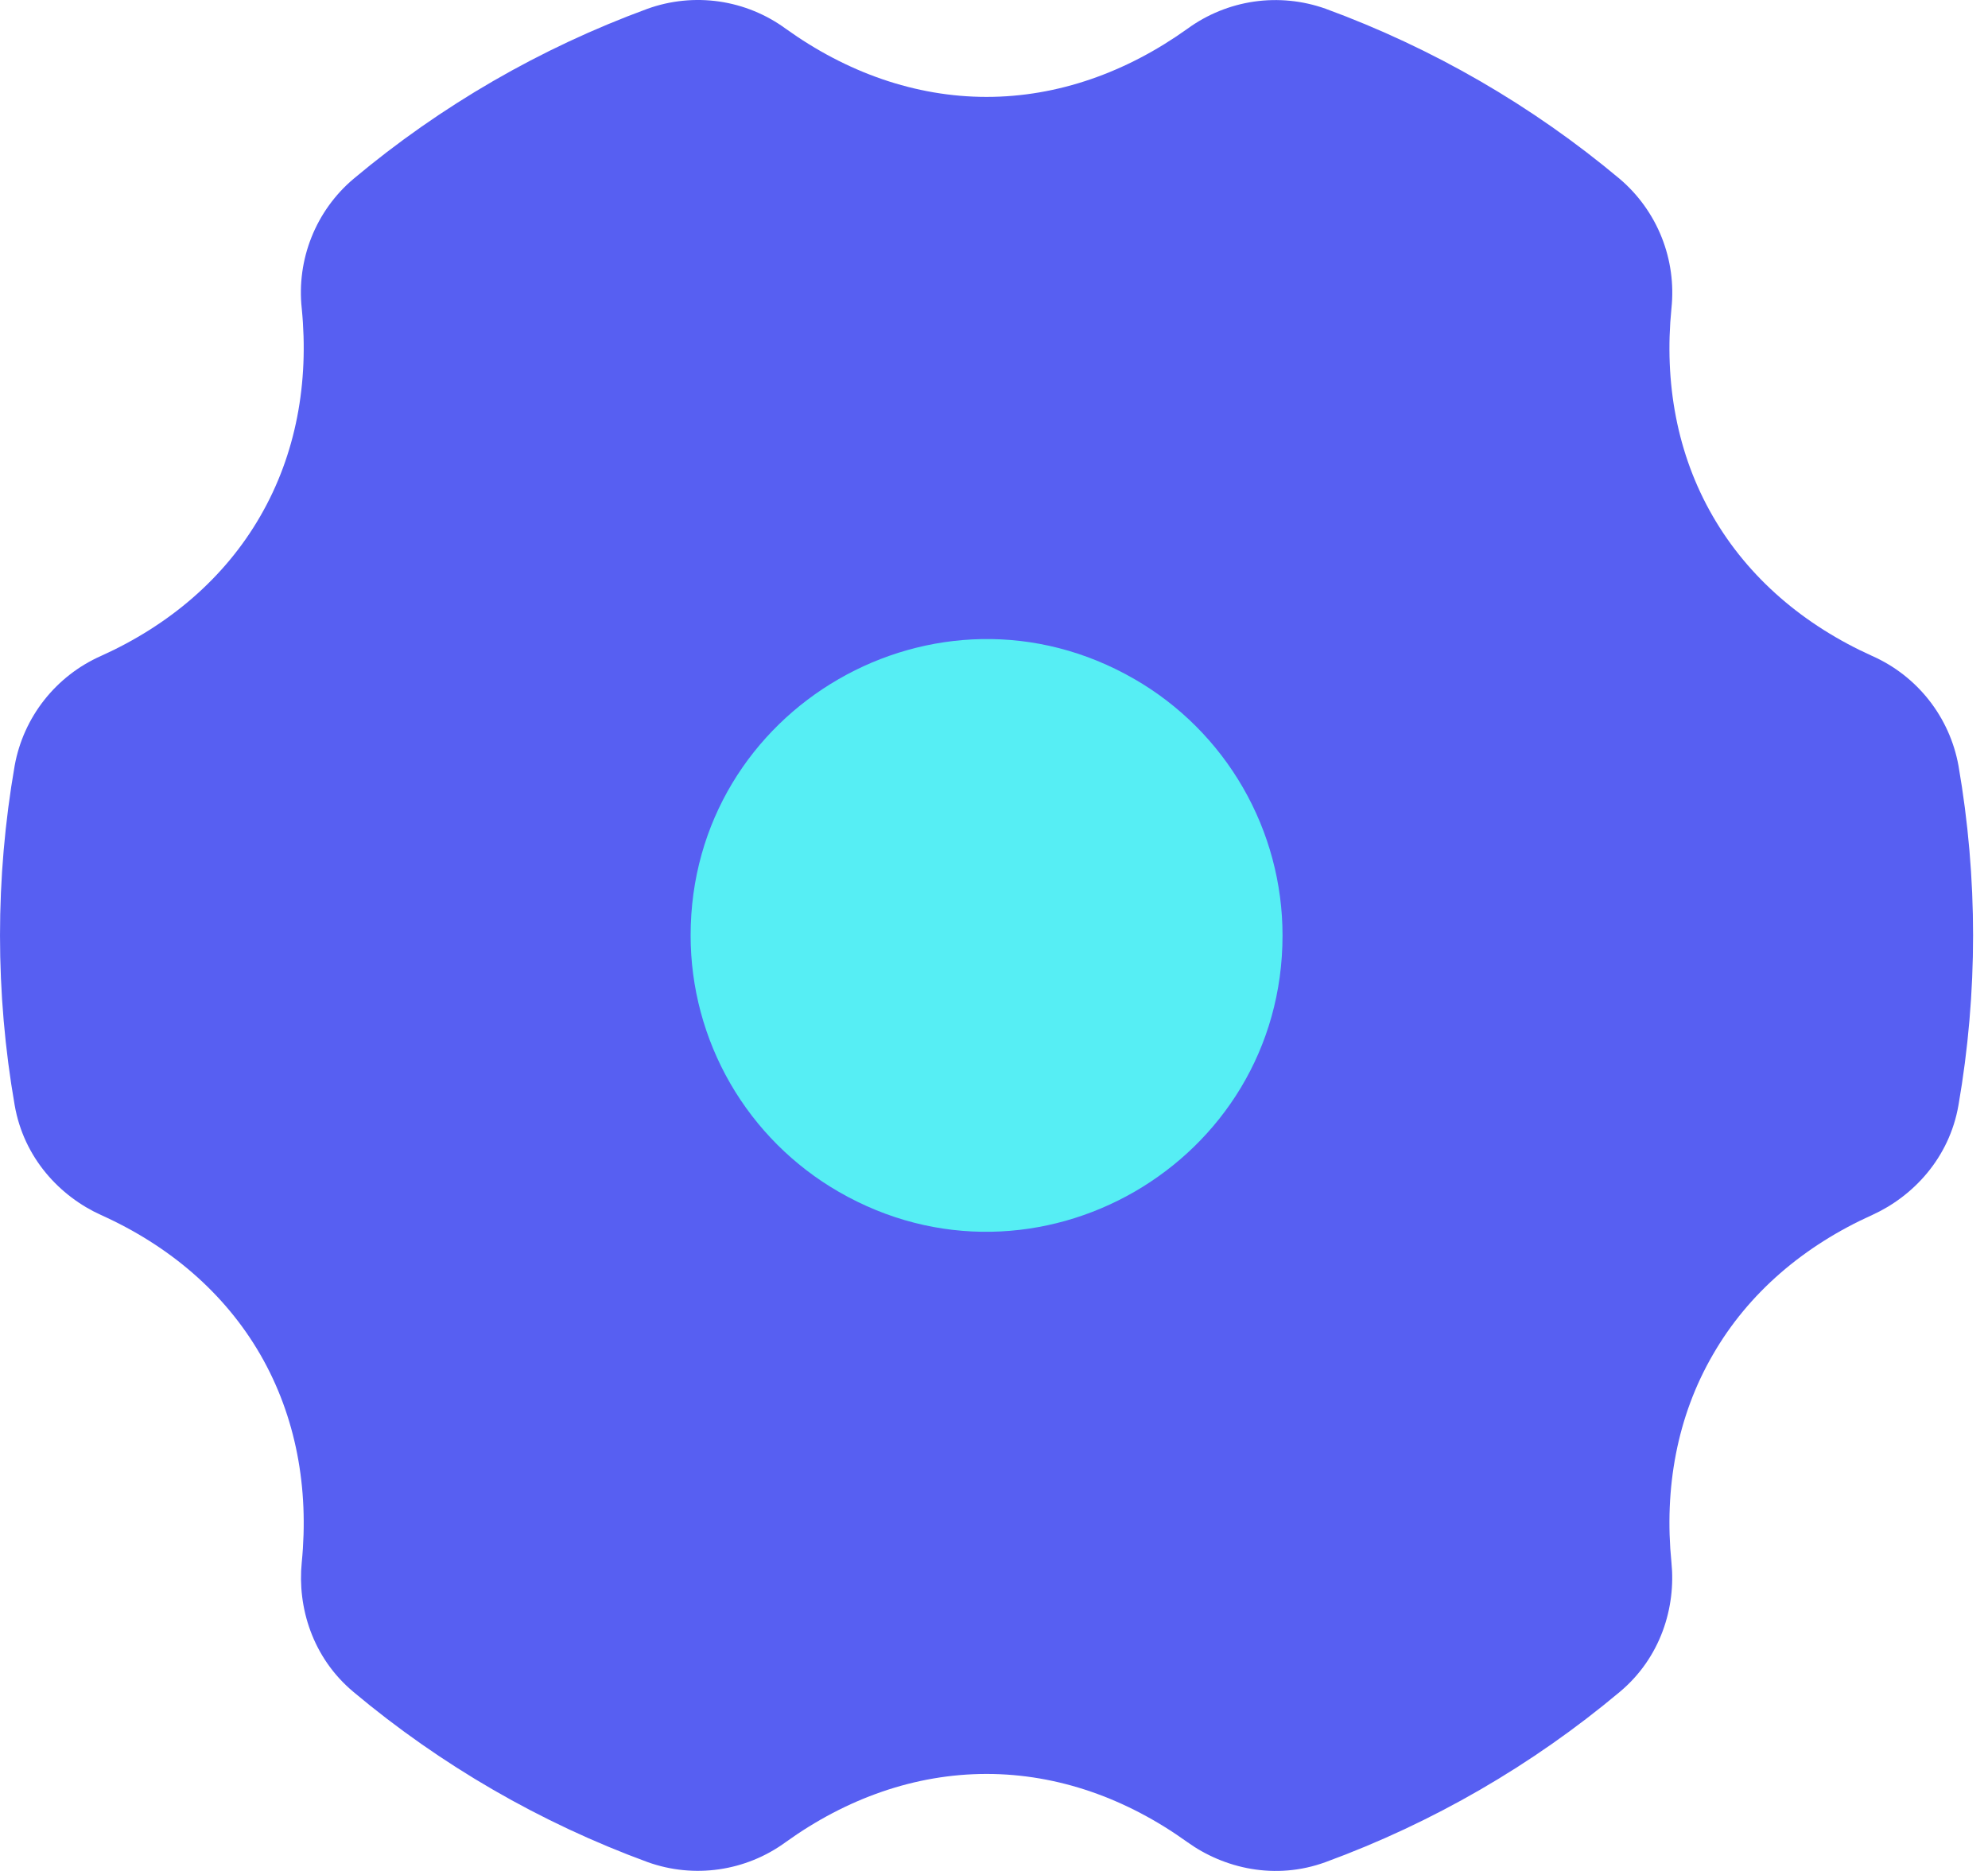
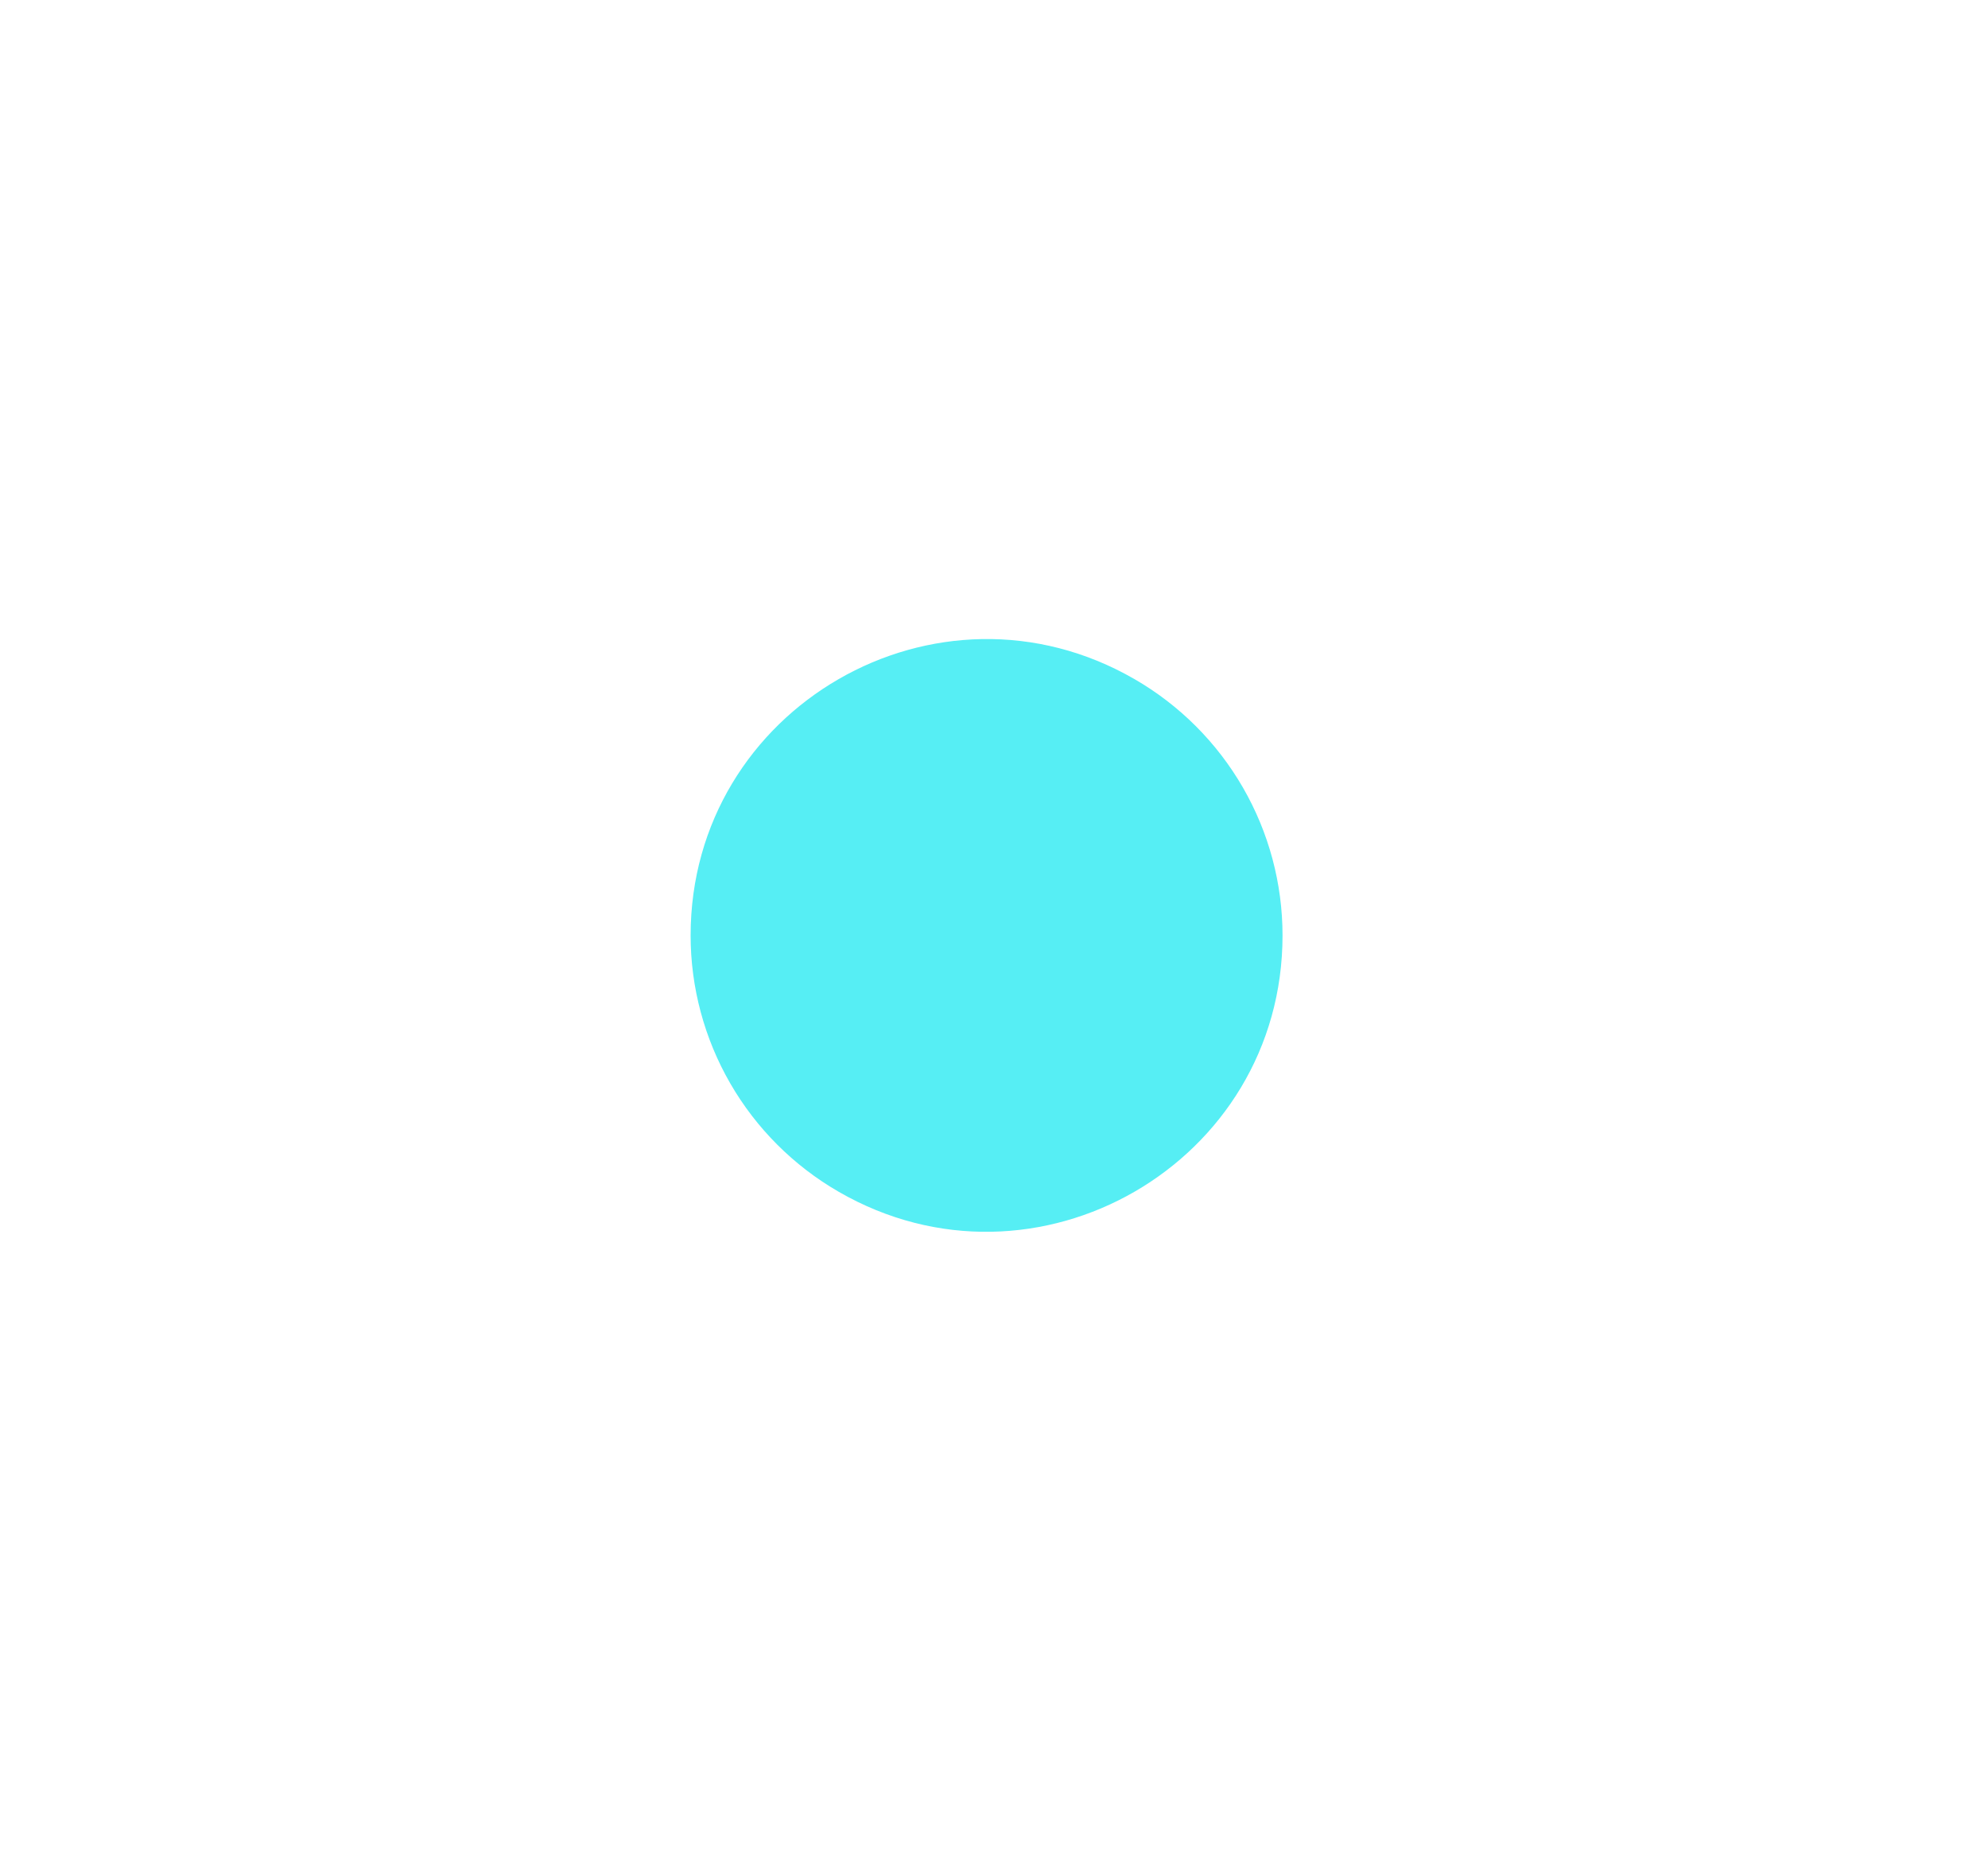
<svg xmlns="http://www.w3.org/2000/svg" width="51" height="48" viewBox="0 0 51 48" fill="none">
-   <path fill-rule="evenodd" clip-rule="evenodd" d="M20.159 0.738C19.655 0.369 19.069 0.129 18.451 0.039C17.832 -0.05 17.202 0.013 16.614 0.224C13.865 1.232 11.311 2.709 9.067 4.59C8.591 4.993 8.222 5.507 7.991 6.086C7.76 6.665 7.674 7.293 7.741 7.913C7.93 9.818 7.594 11.658 6.678 13.242C5.764 14.829 4.337 16.042 2.59 16.829C1.431 17.343 0.601 18.398 0.376 19.645C-0.125 22.526 -0.125 25.471 0.376 28.352C0.611 29.711 1.54 30.695 2.59 31.171C4.337 31.956 5.764 33.17 6.68 34.755C7.594 36.341 7.93 38.179 7.741 40.085C7.627 41.228 8.011 42.524 9.067 43.407C11.311 45.288 13.865 46.765 16.614 47.773C17.806 48.201 19.134 48.009 20.157 47.26C21.713 46.141 23.477 45.511 25.31 45.511C27.142 45.511 28.903 46.141 30.46 47.26C31.396 47.933 32.712 48.246 34.006 47.773C36.755 46.765 39.308 45.288 41.553 43.407C42.608 42.524 42.995 41.231 42.879 40.085C42.689 38.179 43.023 36.339 43.942 34.755C44.855 33.168 46.283 31.958 48.029 31.171C49.077 30.695 50.008 29.711 50.243 28.352C50.742 25.471 50.742 22.526 50.243 19.645C50.132 19.031 49.872 18.453 49.486 17.962C49.1 17.471 48.6 17.082 48.029 16.829C46.283 16.042 44.855 14.829 43.939 13.242C43.023 11.658 42.689 9.818 42.879 7.913C42.945 7.293 42.859 6.666 42.628 6.087C42.397 5.508 42.028 4.994 41.553 4.59C39.308 2.709 36.755 1.232 34.006 0.224C33.418 0.015 32.788 -0.048 32.17 0.041C31.553 0.131 30.967 0.37 30.462 0.738C28.903 1.854 27.139 2.486 25.31 2.486C23.48 2.486 21.716 1.856 20.159 0.738Z" fill="#575FF2" />
-   <path fill-rule="evenodd" clip-rule="evenodd" d="M17.717 23.999C17.717 18.155 24.044 14.5 29.106 17.424C30.26 18.09 31.218 19.048 31.885 20.203C32.551 21.357 32.902 22.666 32.902 23.999C32.902 29.842 26.575 33.497 21.513 30.574C20.359 29.907 19.4 28.949 18.734 27.795C18.068 26.641 17.717 25.331 17.717 23.999Z" fill="#56EEF4" />
+   <path fill-rule="evenodd" clip-rule="evenodd" d="M17.717 23.999C17.717 18.155 24.044 14.5 29.106 17.424C30.26 18.09 31.218 19.048 31.885 20.203C32.551 21.357 32.902 22.666 32.902 23.999C32.902 29.842 26.575 33.497 21.513 30.574C20.359 29.907 19.4 28.949 18.734 27.795C18.068 26.641 17.717 25.331 17.717 23.999" fill="#56EEF4" />
</svg>